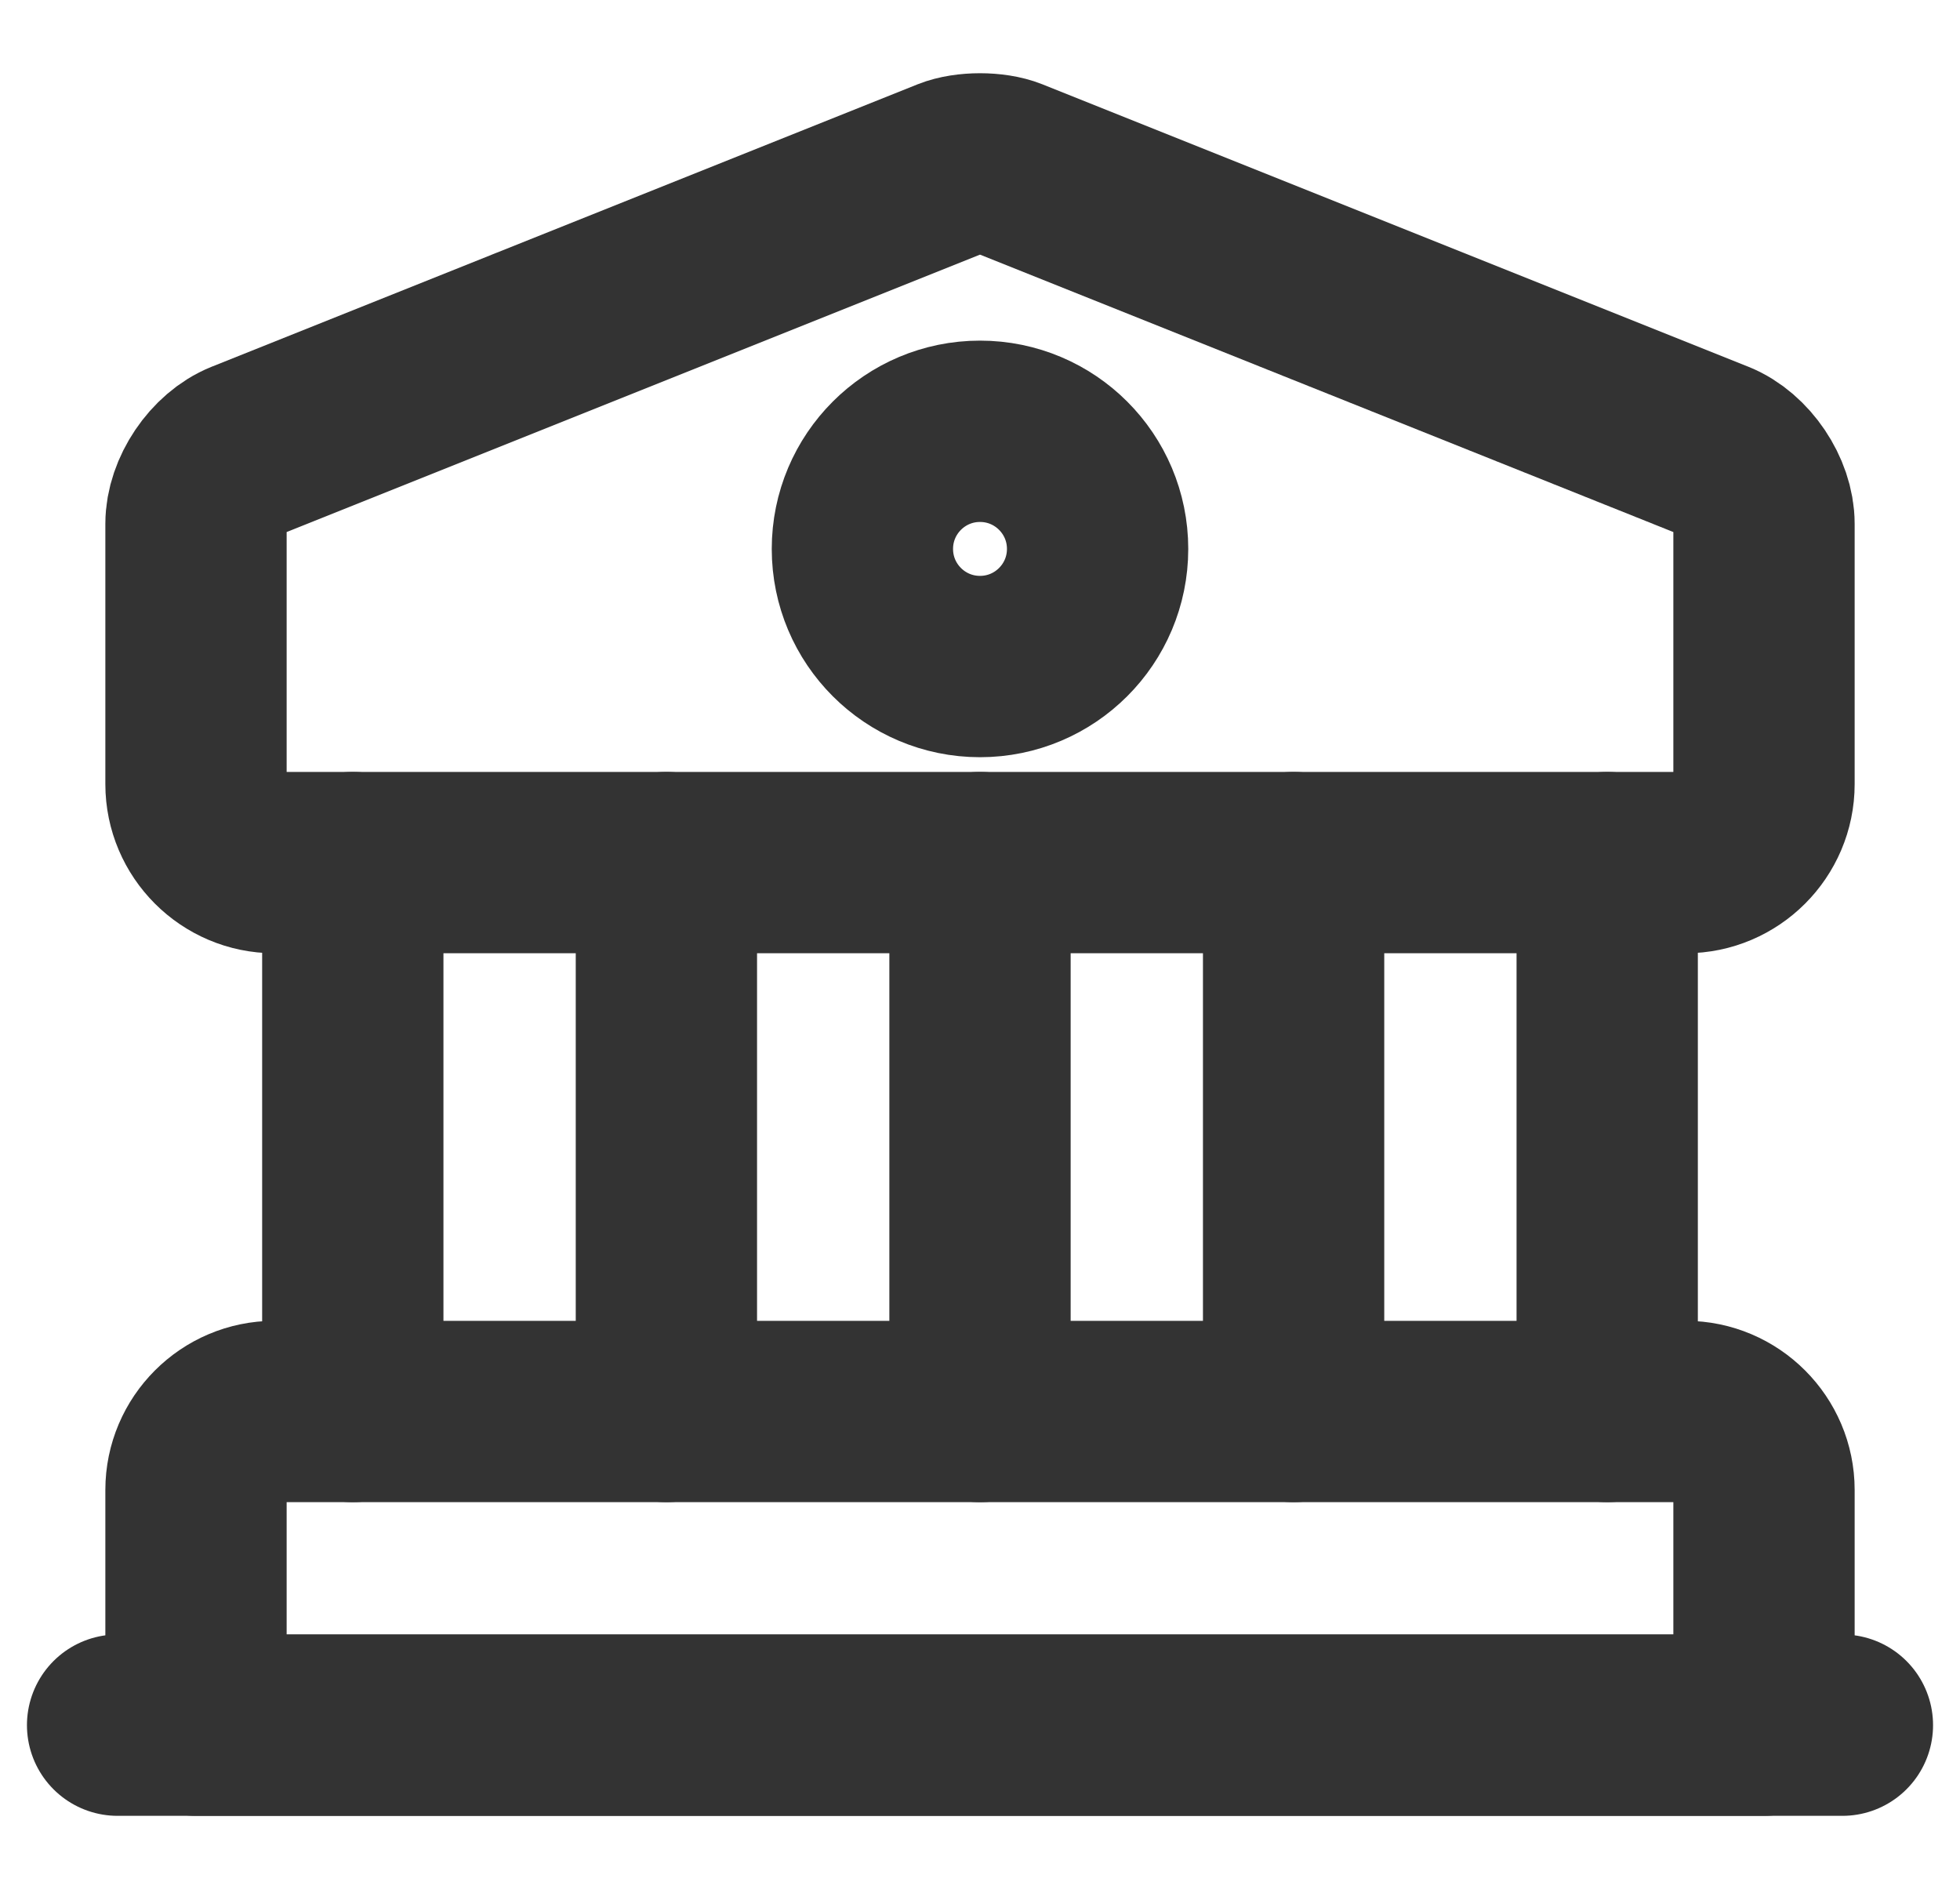
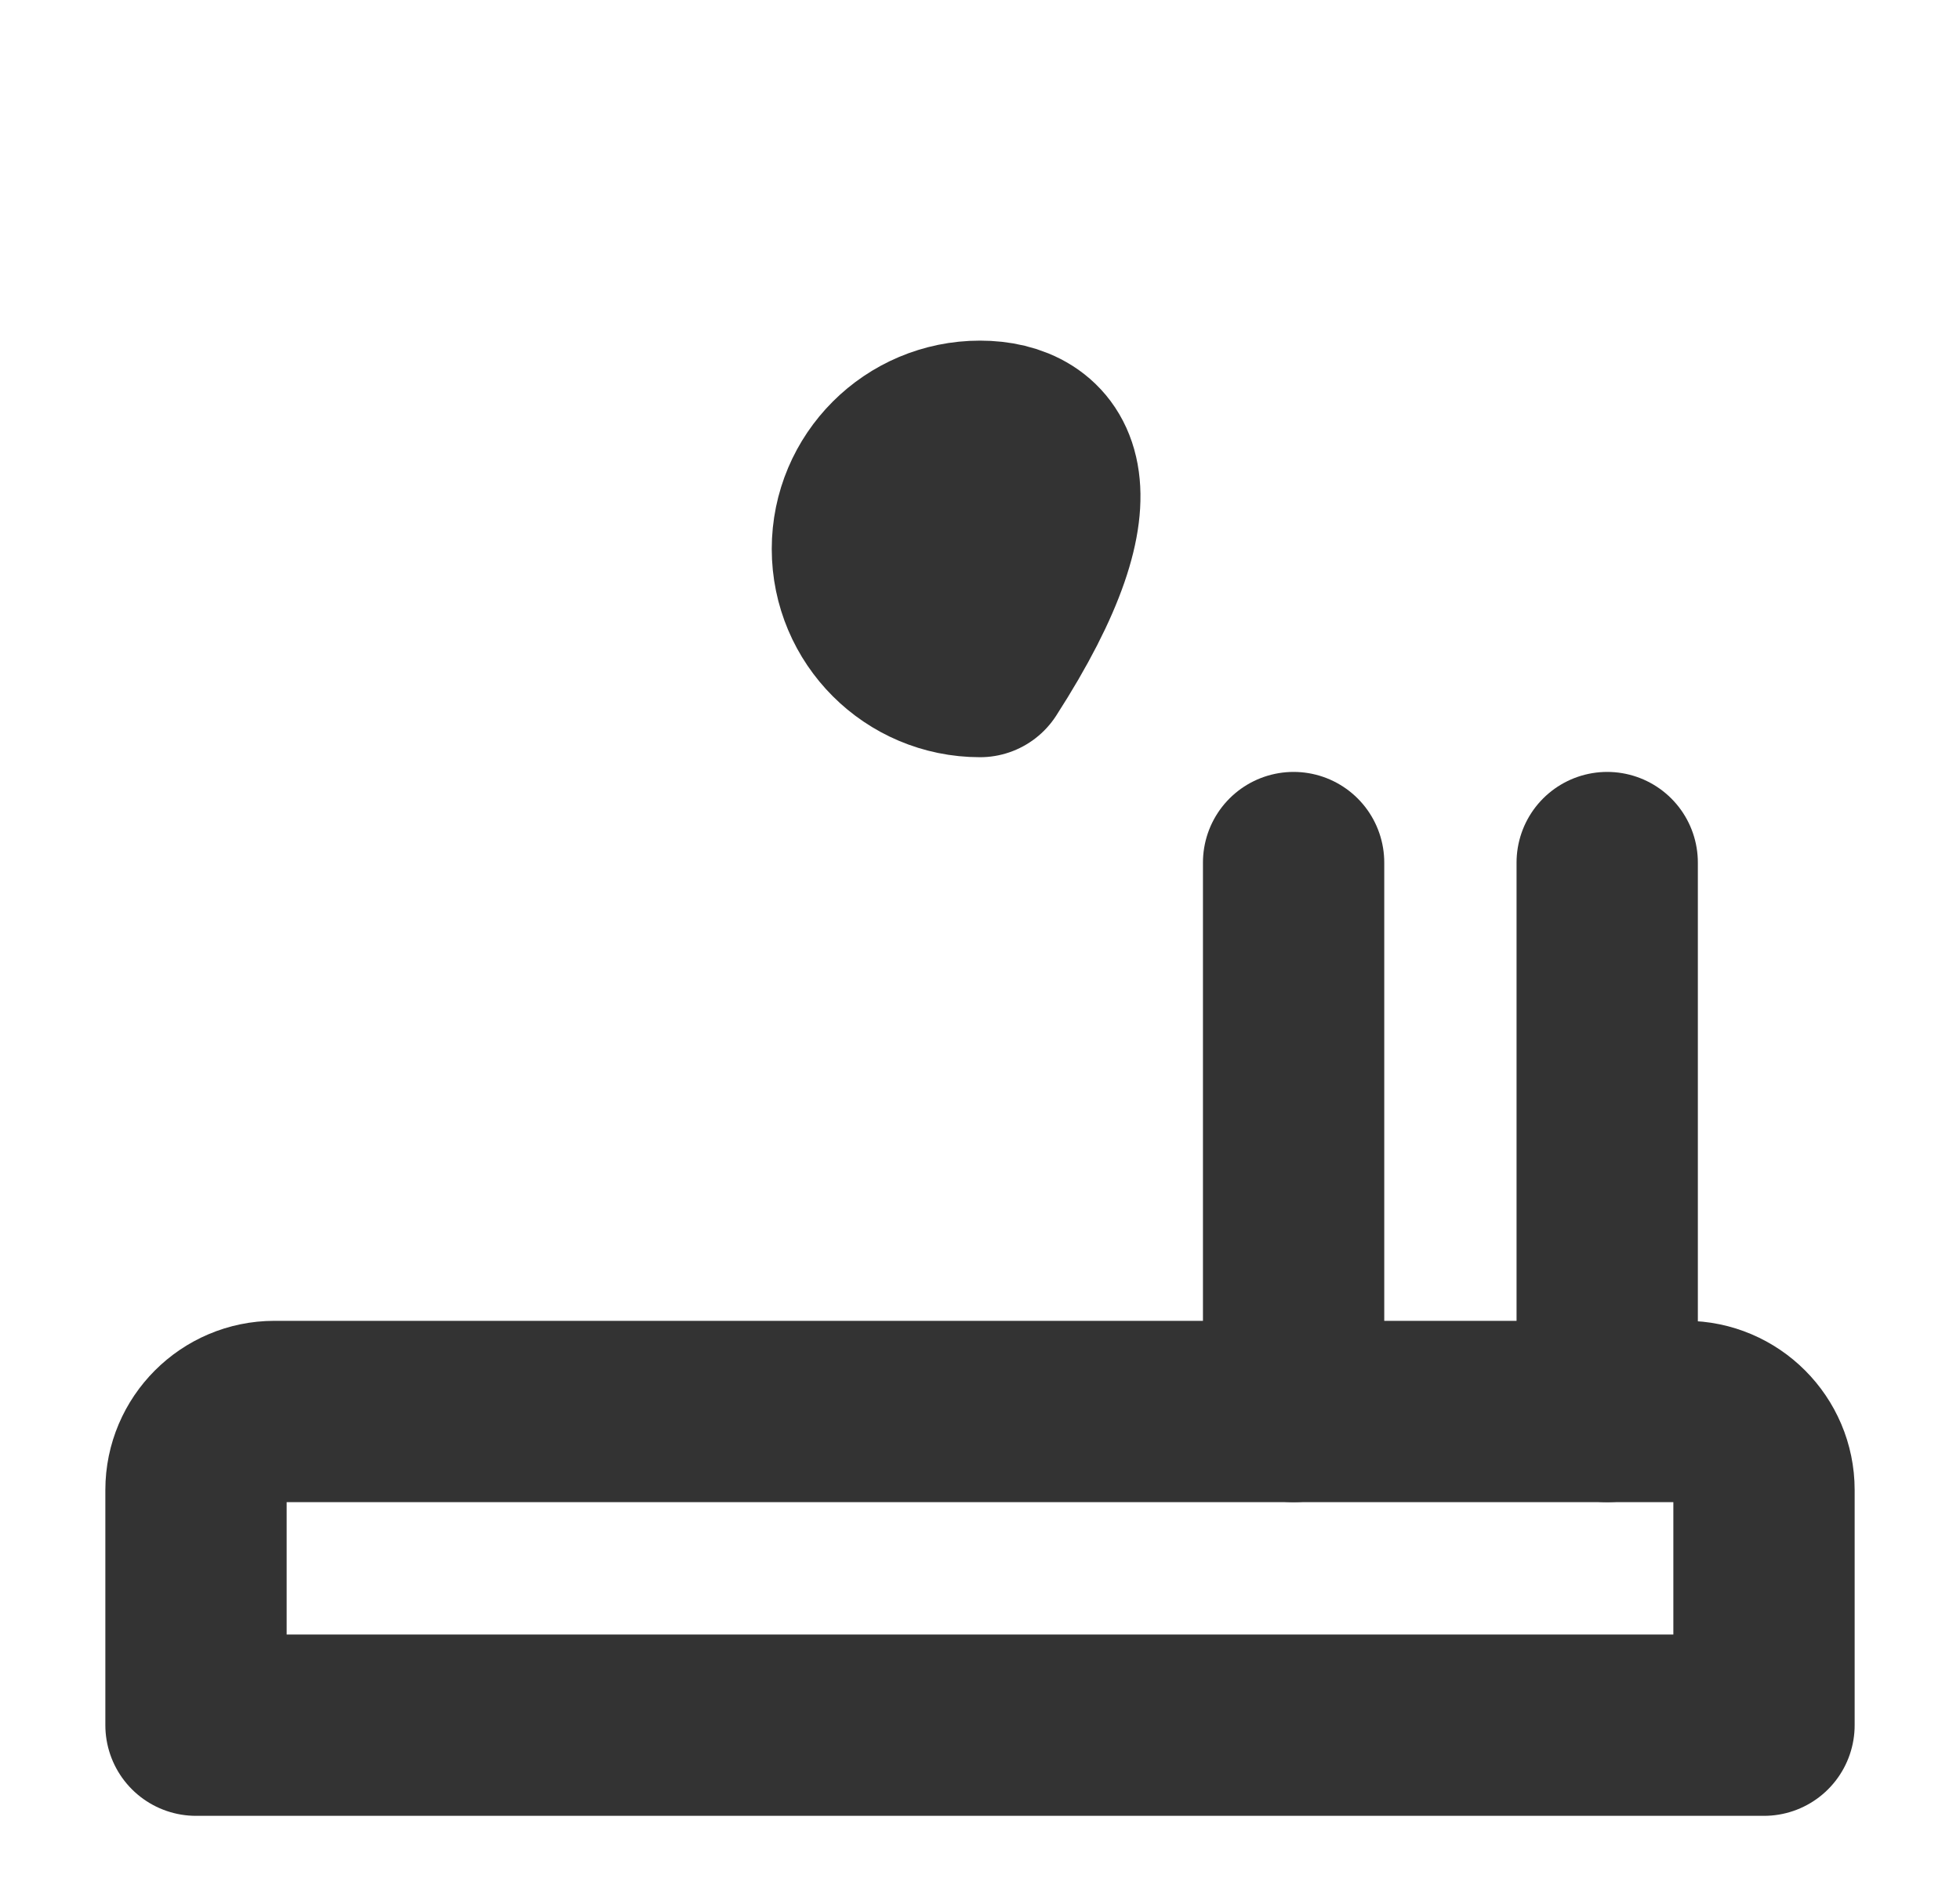
<svg xmlns="http://www.w3.org/2000/svg" width="50" height="48" viewBox="0 0 50 48" fill="none">
-   <path d="M9 36V22" stroke="#333333" stroke-width="4.625" stroke-miterlimit="10" stroke-linecap="round" stroke-linejoin="round" />
-   <path d="M17 36V22" stroke="#333333" stroke-width="4.625" stroke-miterlimit="10" stroke-linecap="round" stroke-linejoin="round" />
-   <path d="M25 36V22" stroke="#333333" stroke-width="4.625" stroke-miterlimit="10" stroke-linecap="round" stroke-linejoin="round" />
  <path d="M33 36V22" stroke="#333333" stroke-width="4.625" stroke-miterlimit="10" stroke-linecap="round" stroke-linejoin="round" />
  <path d="M41 36V22" stroke="#333333" stroke-width="4.625" stroke-miterlimit="10" stroke-linecap="round" stroke-linejoin="round" />
-   <path d="M3 44H47" stroke="#333333" stroke-width="4.625" stroke-miterlimit="10" stroke-linecap="round" stroke-linejoin="round" />
  <path d="M45 44H5V38C5 36.9 5.9 36 7 36H43C44.1 36 45 36.9 45 38V44Z" stroke="#333333" stroke-width="4.625" stroke-miterlimit="10" stroke-linecap="round" stroke-linejoin="round" />
-   <path d="M25 17C26.657 17 28 15.657 28 14C28 12.343 26.657 11 25 11C23.343 11 22 12.343 22 14C22 15.657 23.343 17 25 17Z" stroke="#333333" stroke-width="4.625" stroke-miterlimit="10" stroke-linecap="round" stroke-linejoin="round" />
-   <path d="M25.74 4.3L43.74 11.5C44.44 11.78 45 12.62 45 13.36V20C45 21.1 44.1 22 43 22H7C5.9 22 5 21.1 5 20V13.36C5 12.62 5.56 11.78 6.26 11.5L24.26 4.3C24.66 4.14 25.34 4.14 25.74 4.3Z" stroke="#333333" stroke-width="4.625" stroke-miterlimit="10" stroke-linecap="round" stroke-linejoin="round" />
+   <path d="M25 17C28 12.343 26.657 11 25 11C23.343 11 22 12.343 22 14C22 15.657 23.343 17 25 17Z" stroke="#333333" stroke-width="4.625" stroke-miterlimit="10" stroke-linecap="round" stroke-linejoin="round" />
</svg>